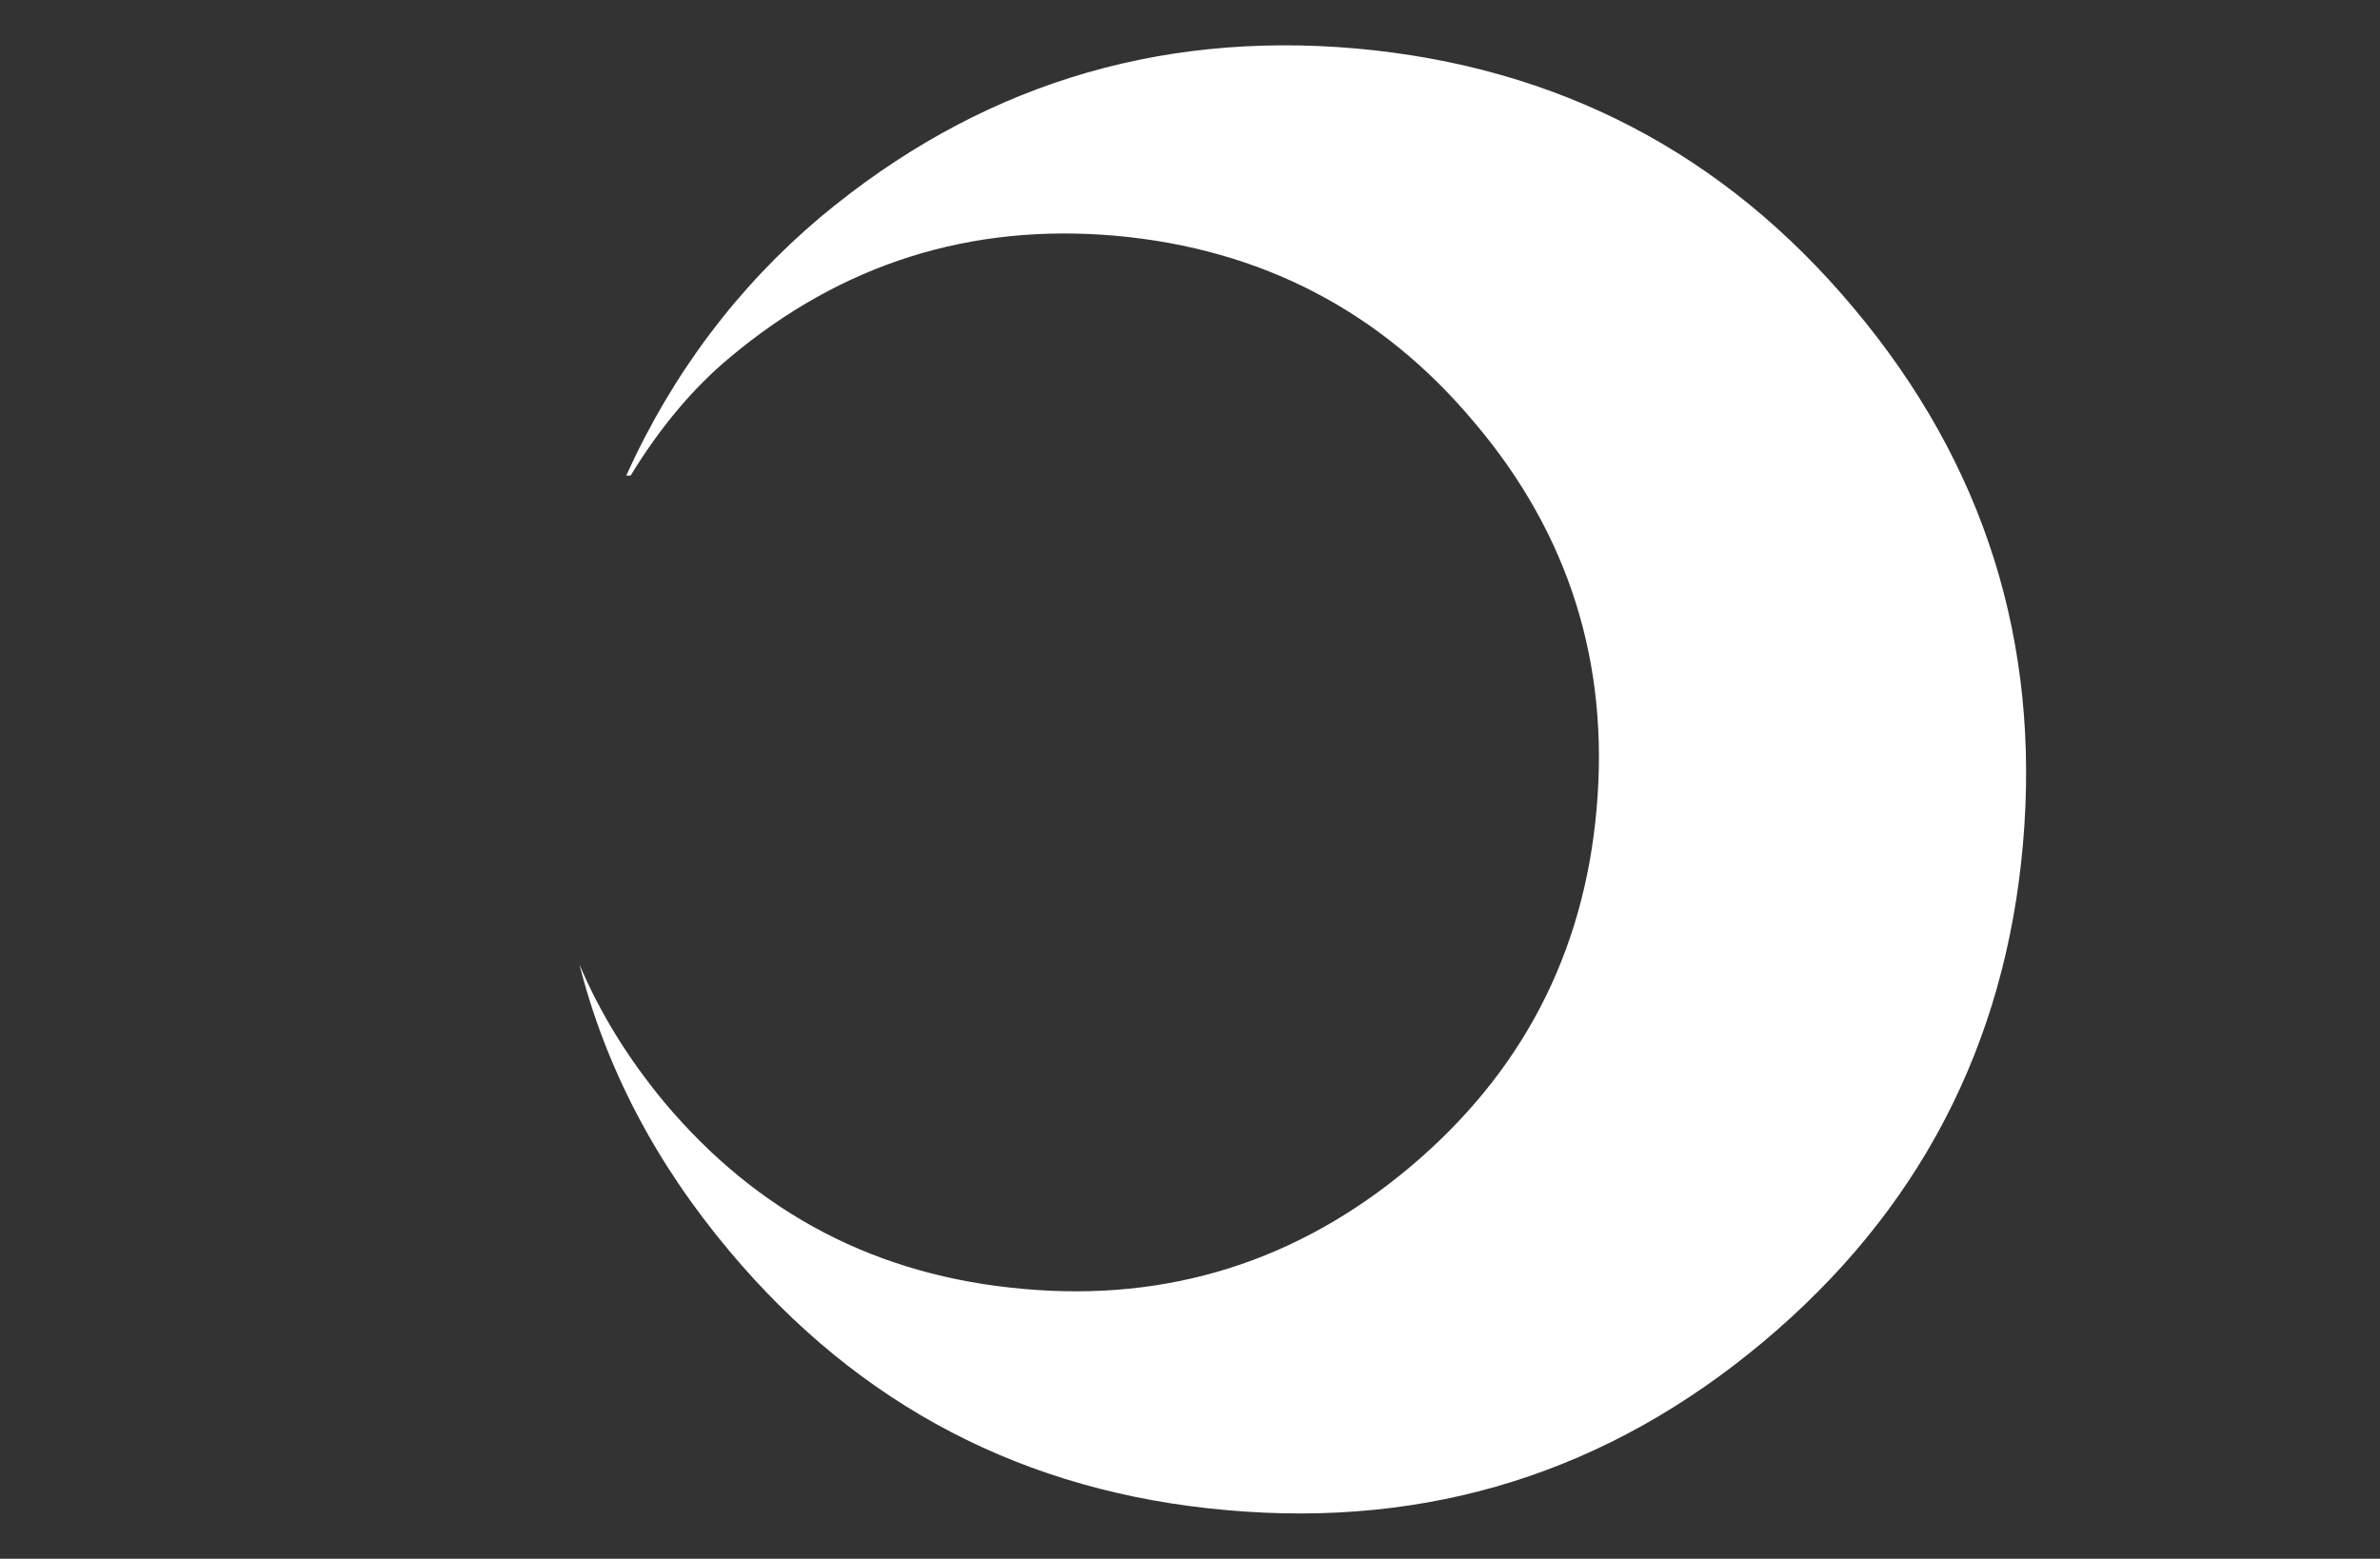
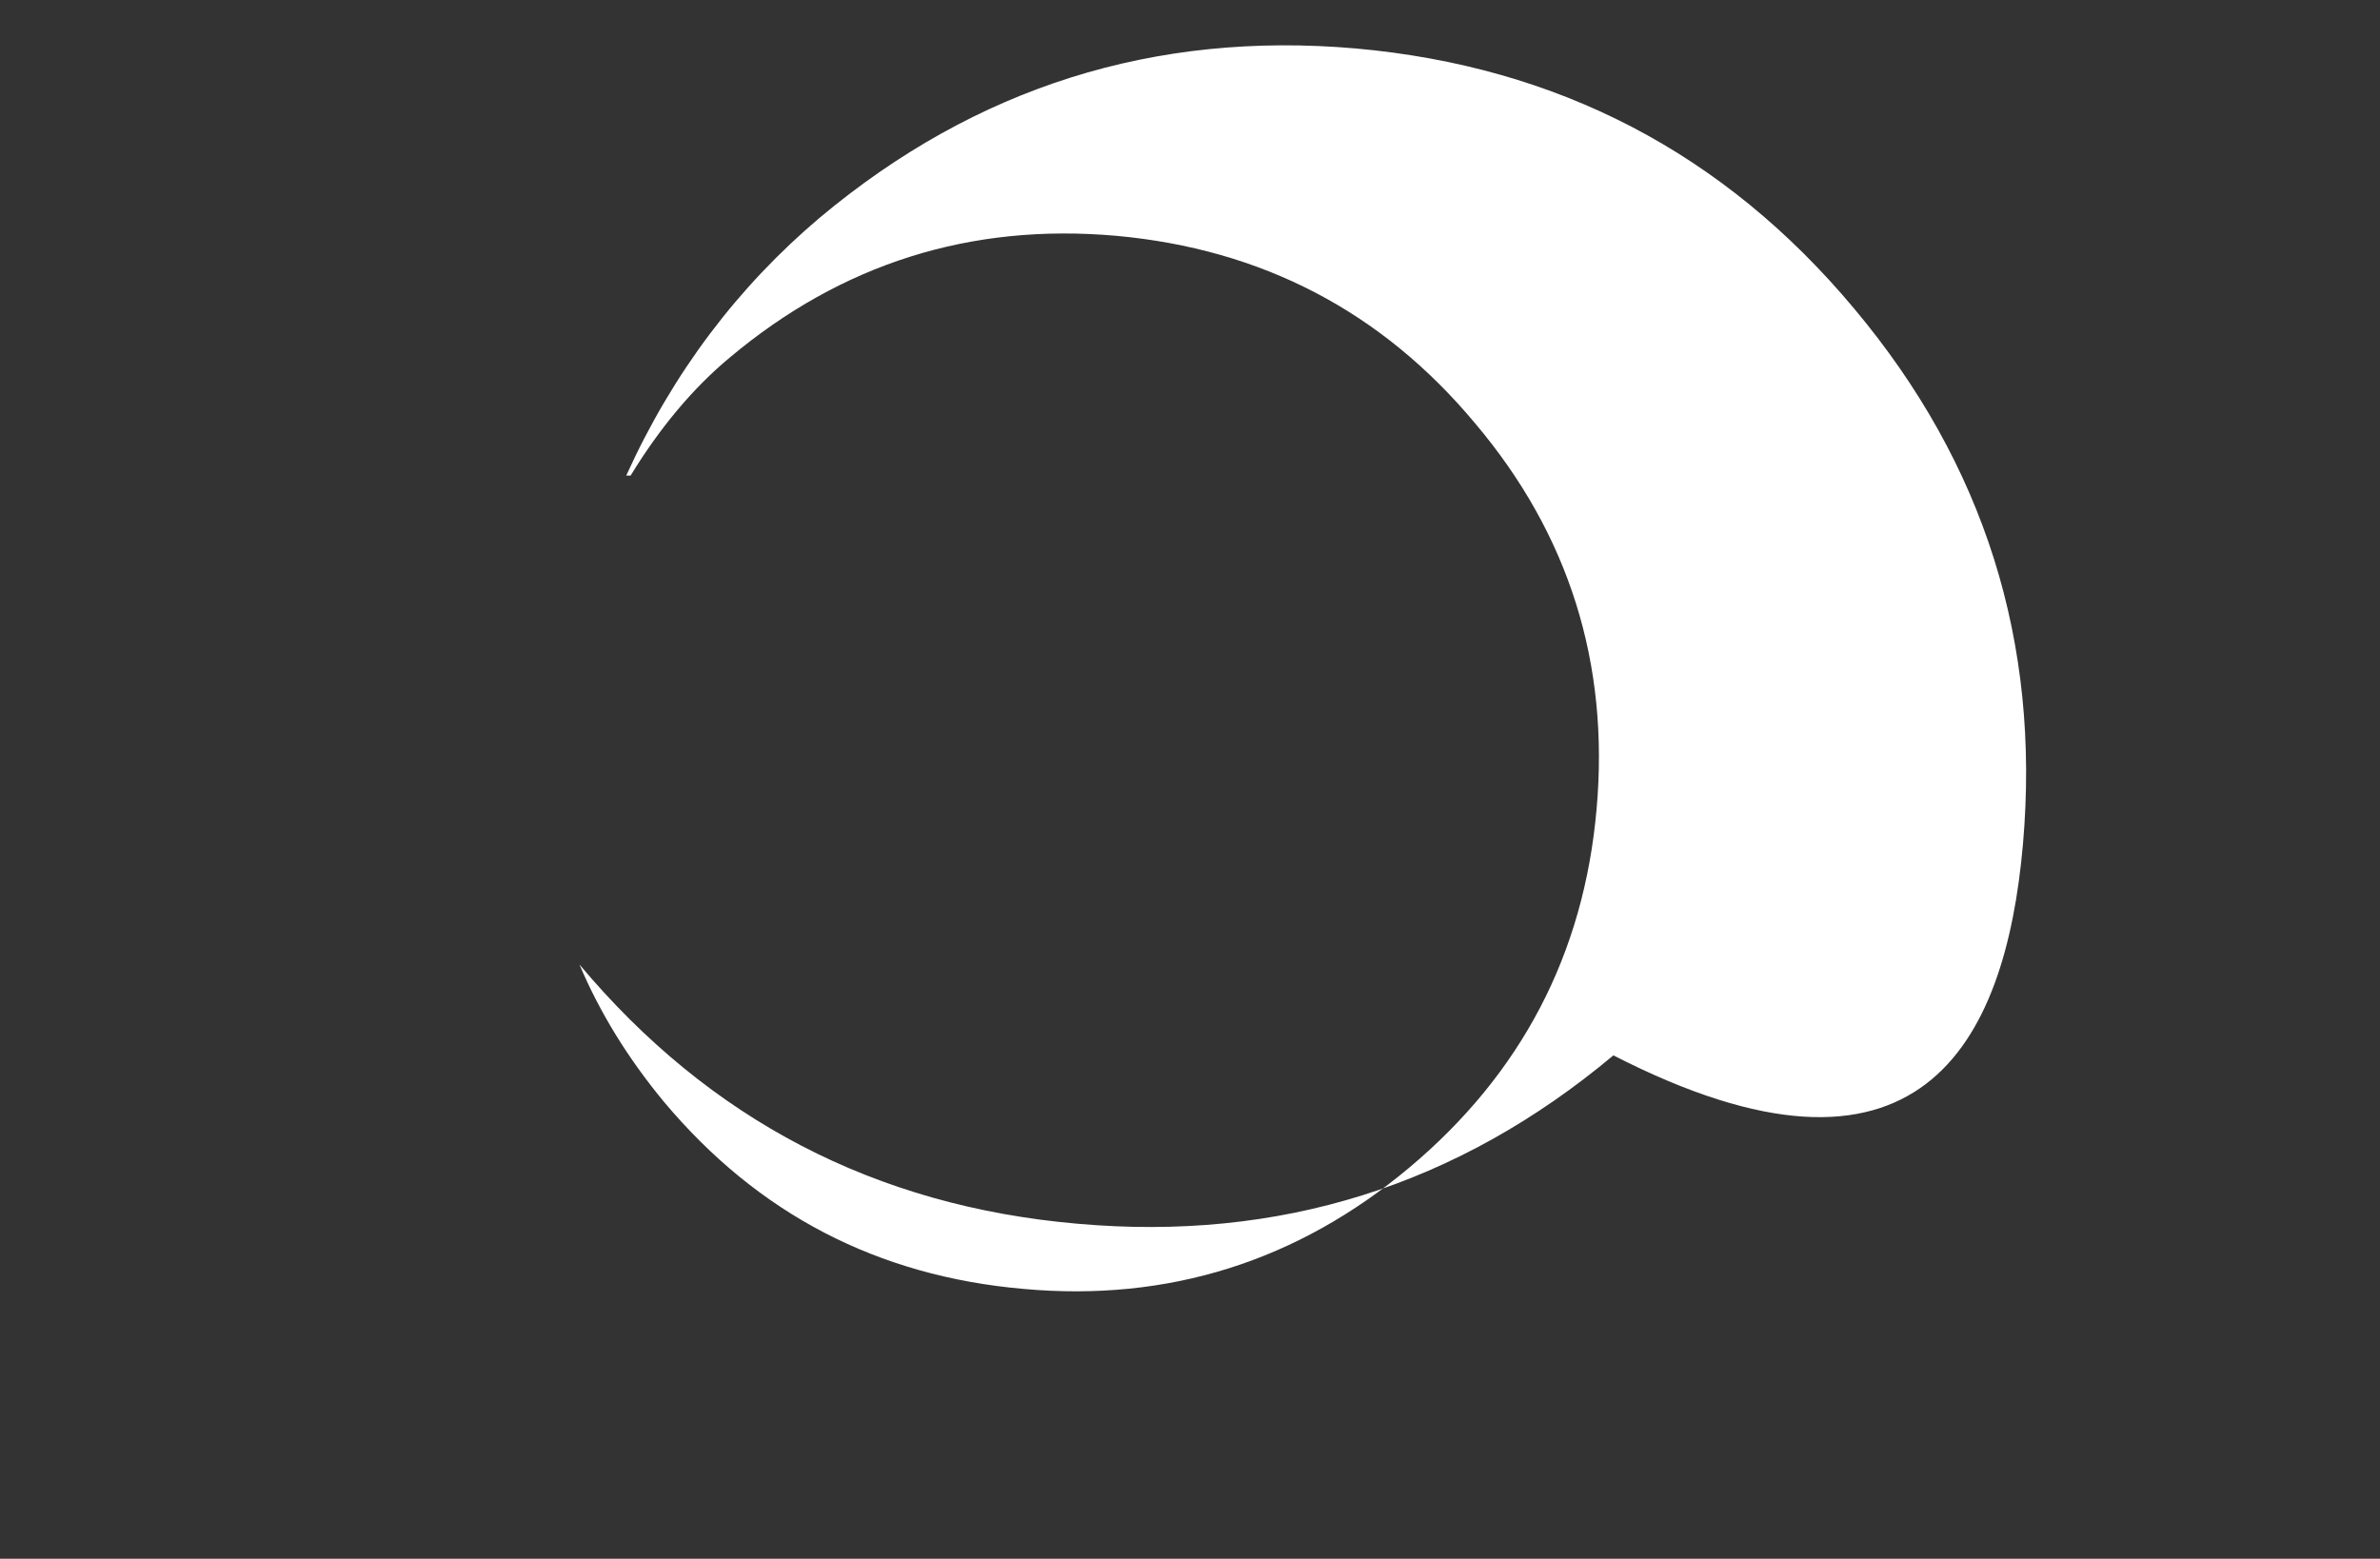
<svg xmlns="http://www.w3.org/2000/svg" version="1.1" id="Capa_1" x="0px" y="0px" width="129.348px" height="84.736px" viewBox="0 0 129.348 84.736" enable-background="new 0 0 129.348 84.736" xml:space="preserve">
  <rect x="0" y="0" width="129.348" height="84.736" fill="#333333" stroke="none" />
-   <path fill="#FFFFFF" d="M109.944,45.885c0.959-10.977-2.106-20.681-9.177-29.112C93.698,8.314,84.665,3.618,73.69,2.635  C62.74,1.677,53.035,4.743,44.577,11.812c-4.457,3.763-8.003,8.435-10.543,14.042h0.238c1.582-2.588,3.378-4.745,5.394-6.422  c6.086-5.104,13.083-7.311,20.991-6.614c7.905,0.719,14.425,4.098,19.504,10.185c5.128,6.063,7.309,13.083,6.611,20.968  c-0.692,7.905-4.097,14.399-10.184,19.505c-6.063,5.08-13.083,7.309-20.966,6.59c-7.933-0.695-14.425-4.073-19.529-10.16  c-1.965-2.372-3.498-4.864-4.601-7.476c1.414,5.583,4.122,10.78,8.146,15.572c7.068,8.438,16.078,13.134,27.053,14.092  c10.976,0.98,20.681-2.063,29.139-9.152C104.266,65.87,108.986,56.836,109.944,45.885z" />
+   <path fill="#FFFFFF" d="M109.944,45.885c0.959-10.977-2.106-20.681-9.177-29.112C93.698,8.314,84.665,3.618,73.69,2.635  C62.74,1.677,53.035,4.743,44.577,11.812c-4.457,3.763-8.003,8.435-10.543,14.042h0.238c1.582-2.588,3.378-4.745,5.394-6.422  c6.086-5.104,13.083-7.311,20.991-6.614c7.905,0.719,14.425,4.098,19.504,10.185c5.128,6.063,7.309,13.083,6.611,20.968  c-0.692,7.905-4.097,14.399-10.184,19.505c-6.063,5.08-13.083,7.309-20.966,6.59c-7.933-0.695-14.425-4.073-19.529-10.16  c-1.965-2.372-3.498-4.864-4.601-7.476c7.068,8.438,16.078,13.134,27.053,14.092  c10.976,0.98,20.681-2.063,29.139-9.152C104.266,65.87,108.986,56.836,109.944,45.885z" />
</svg>